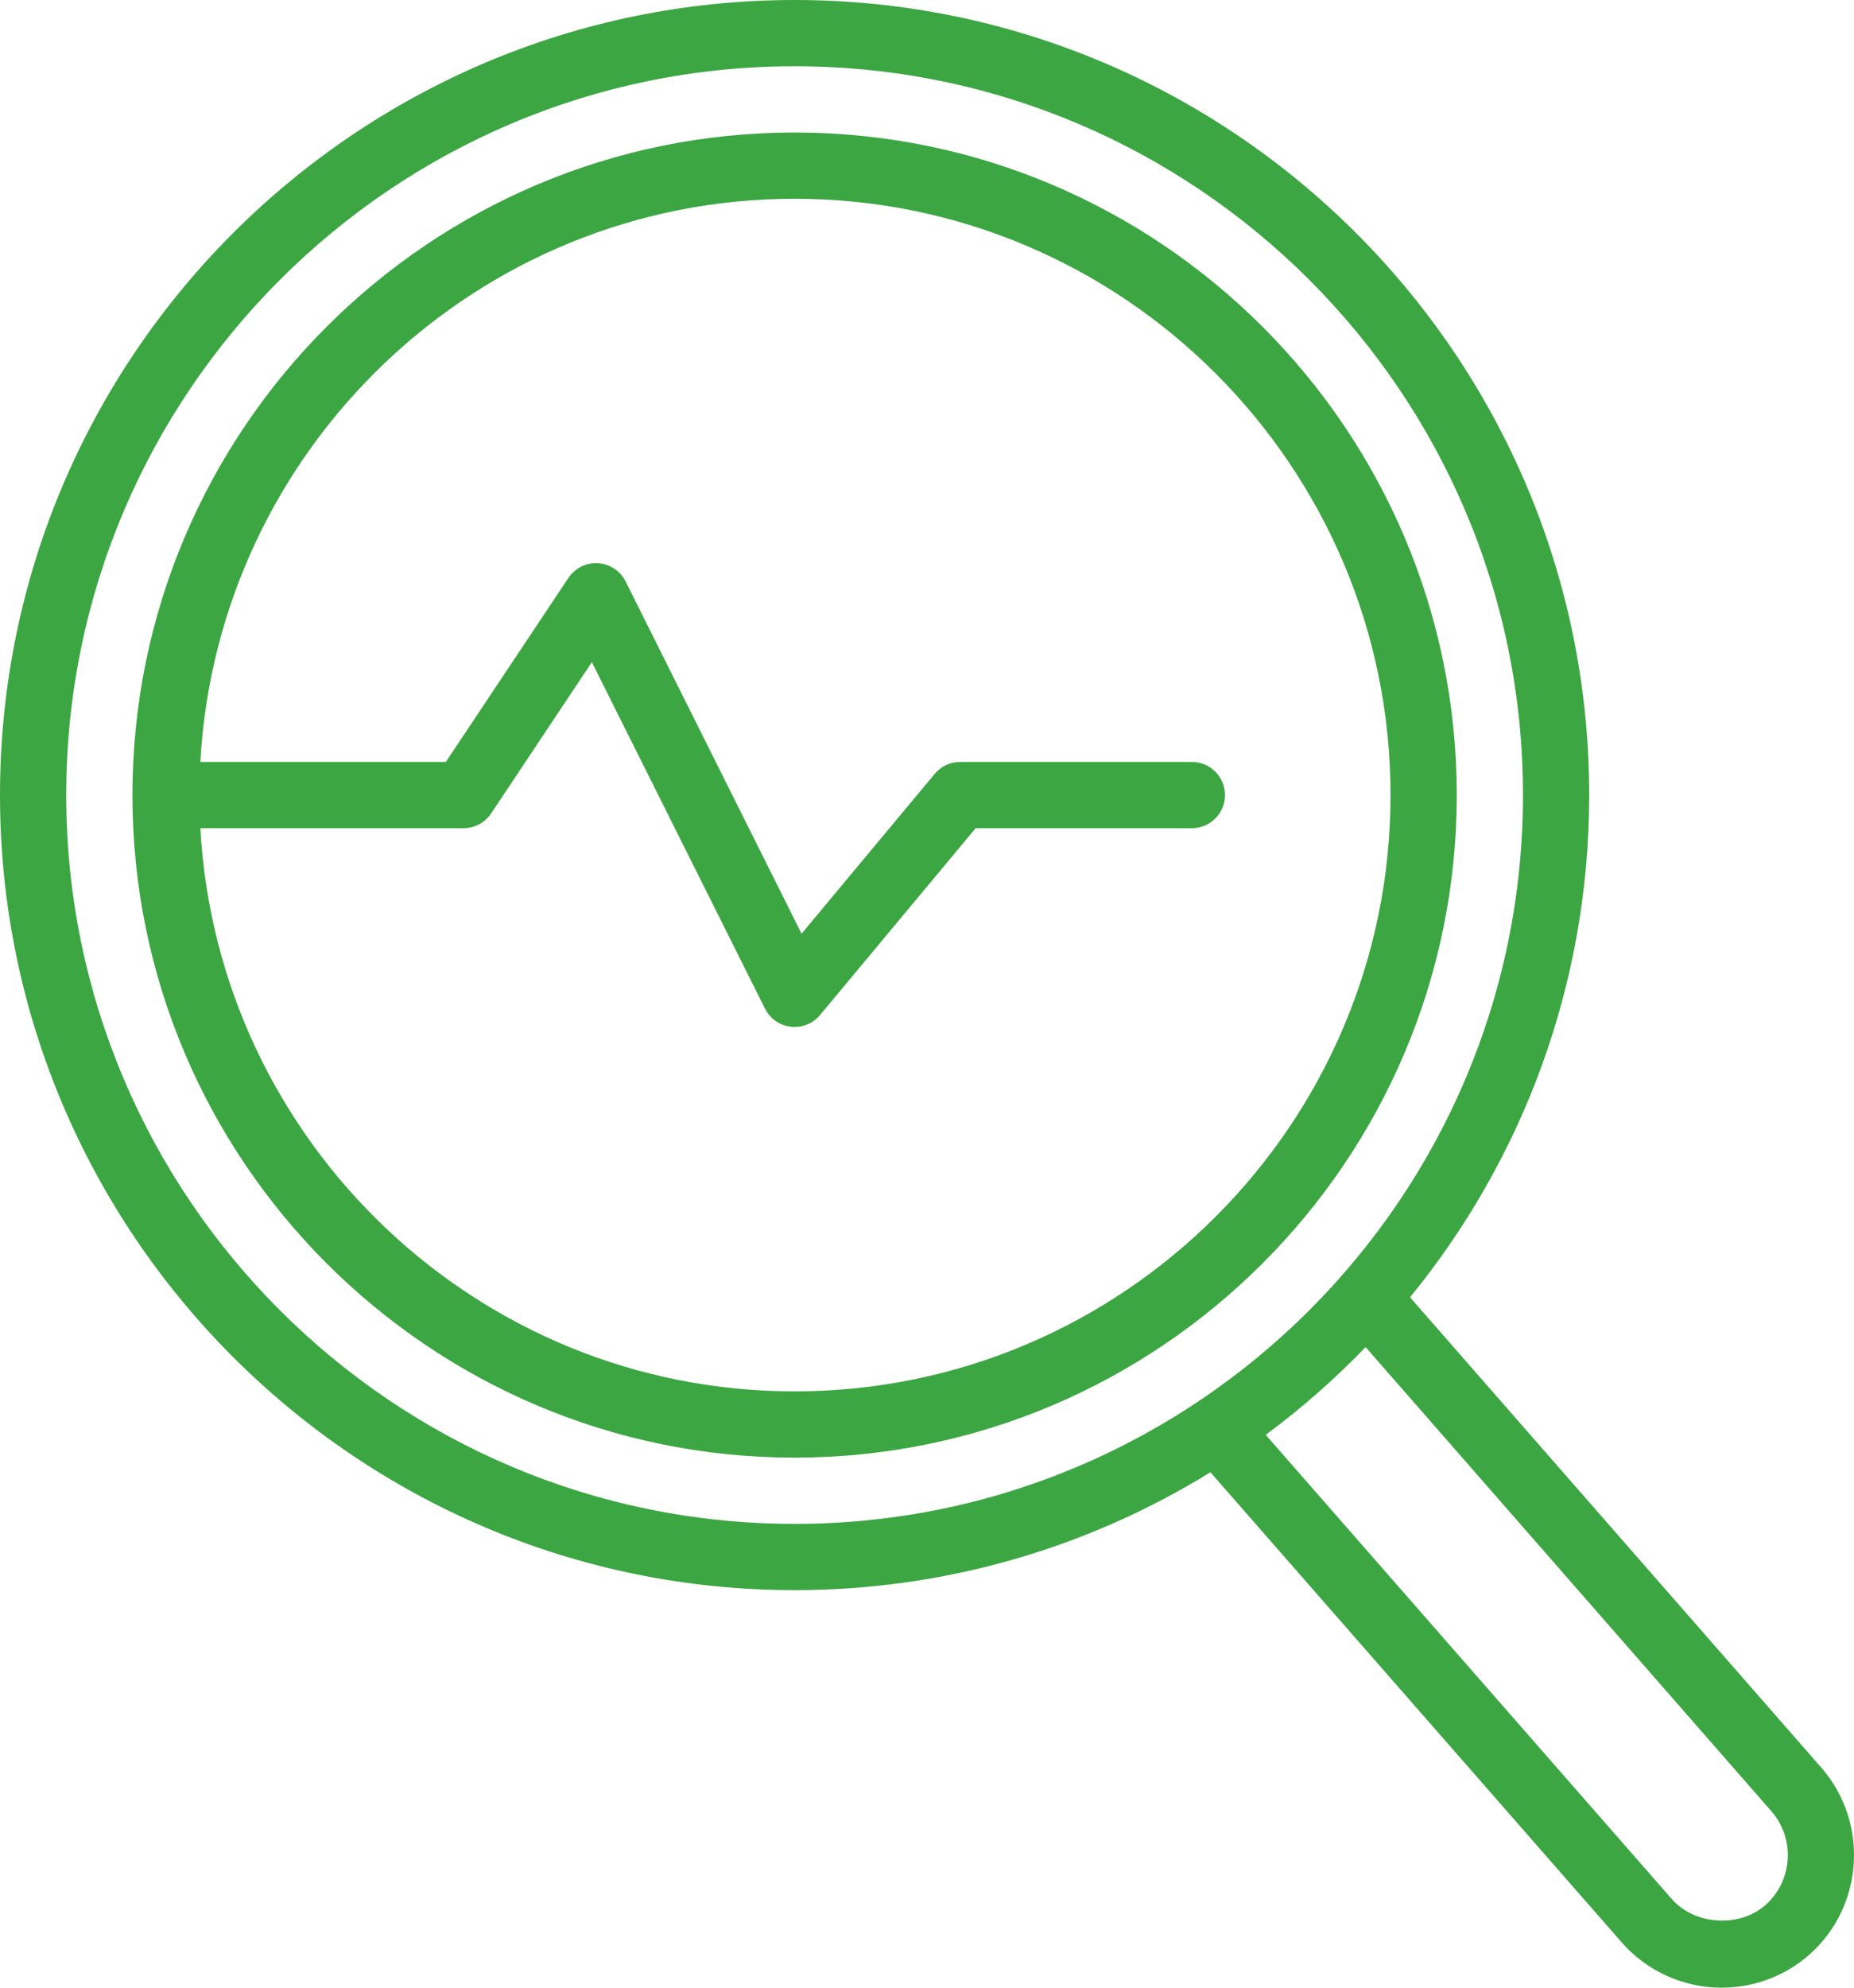
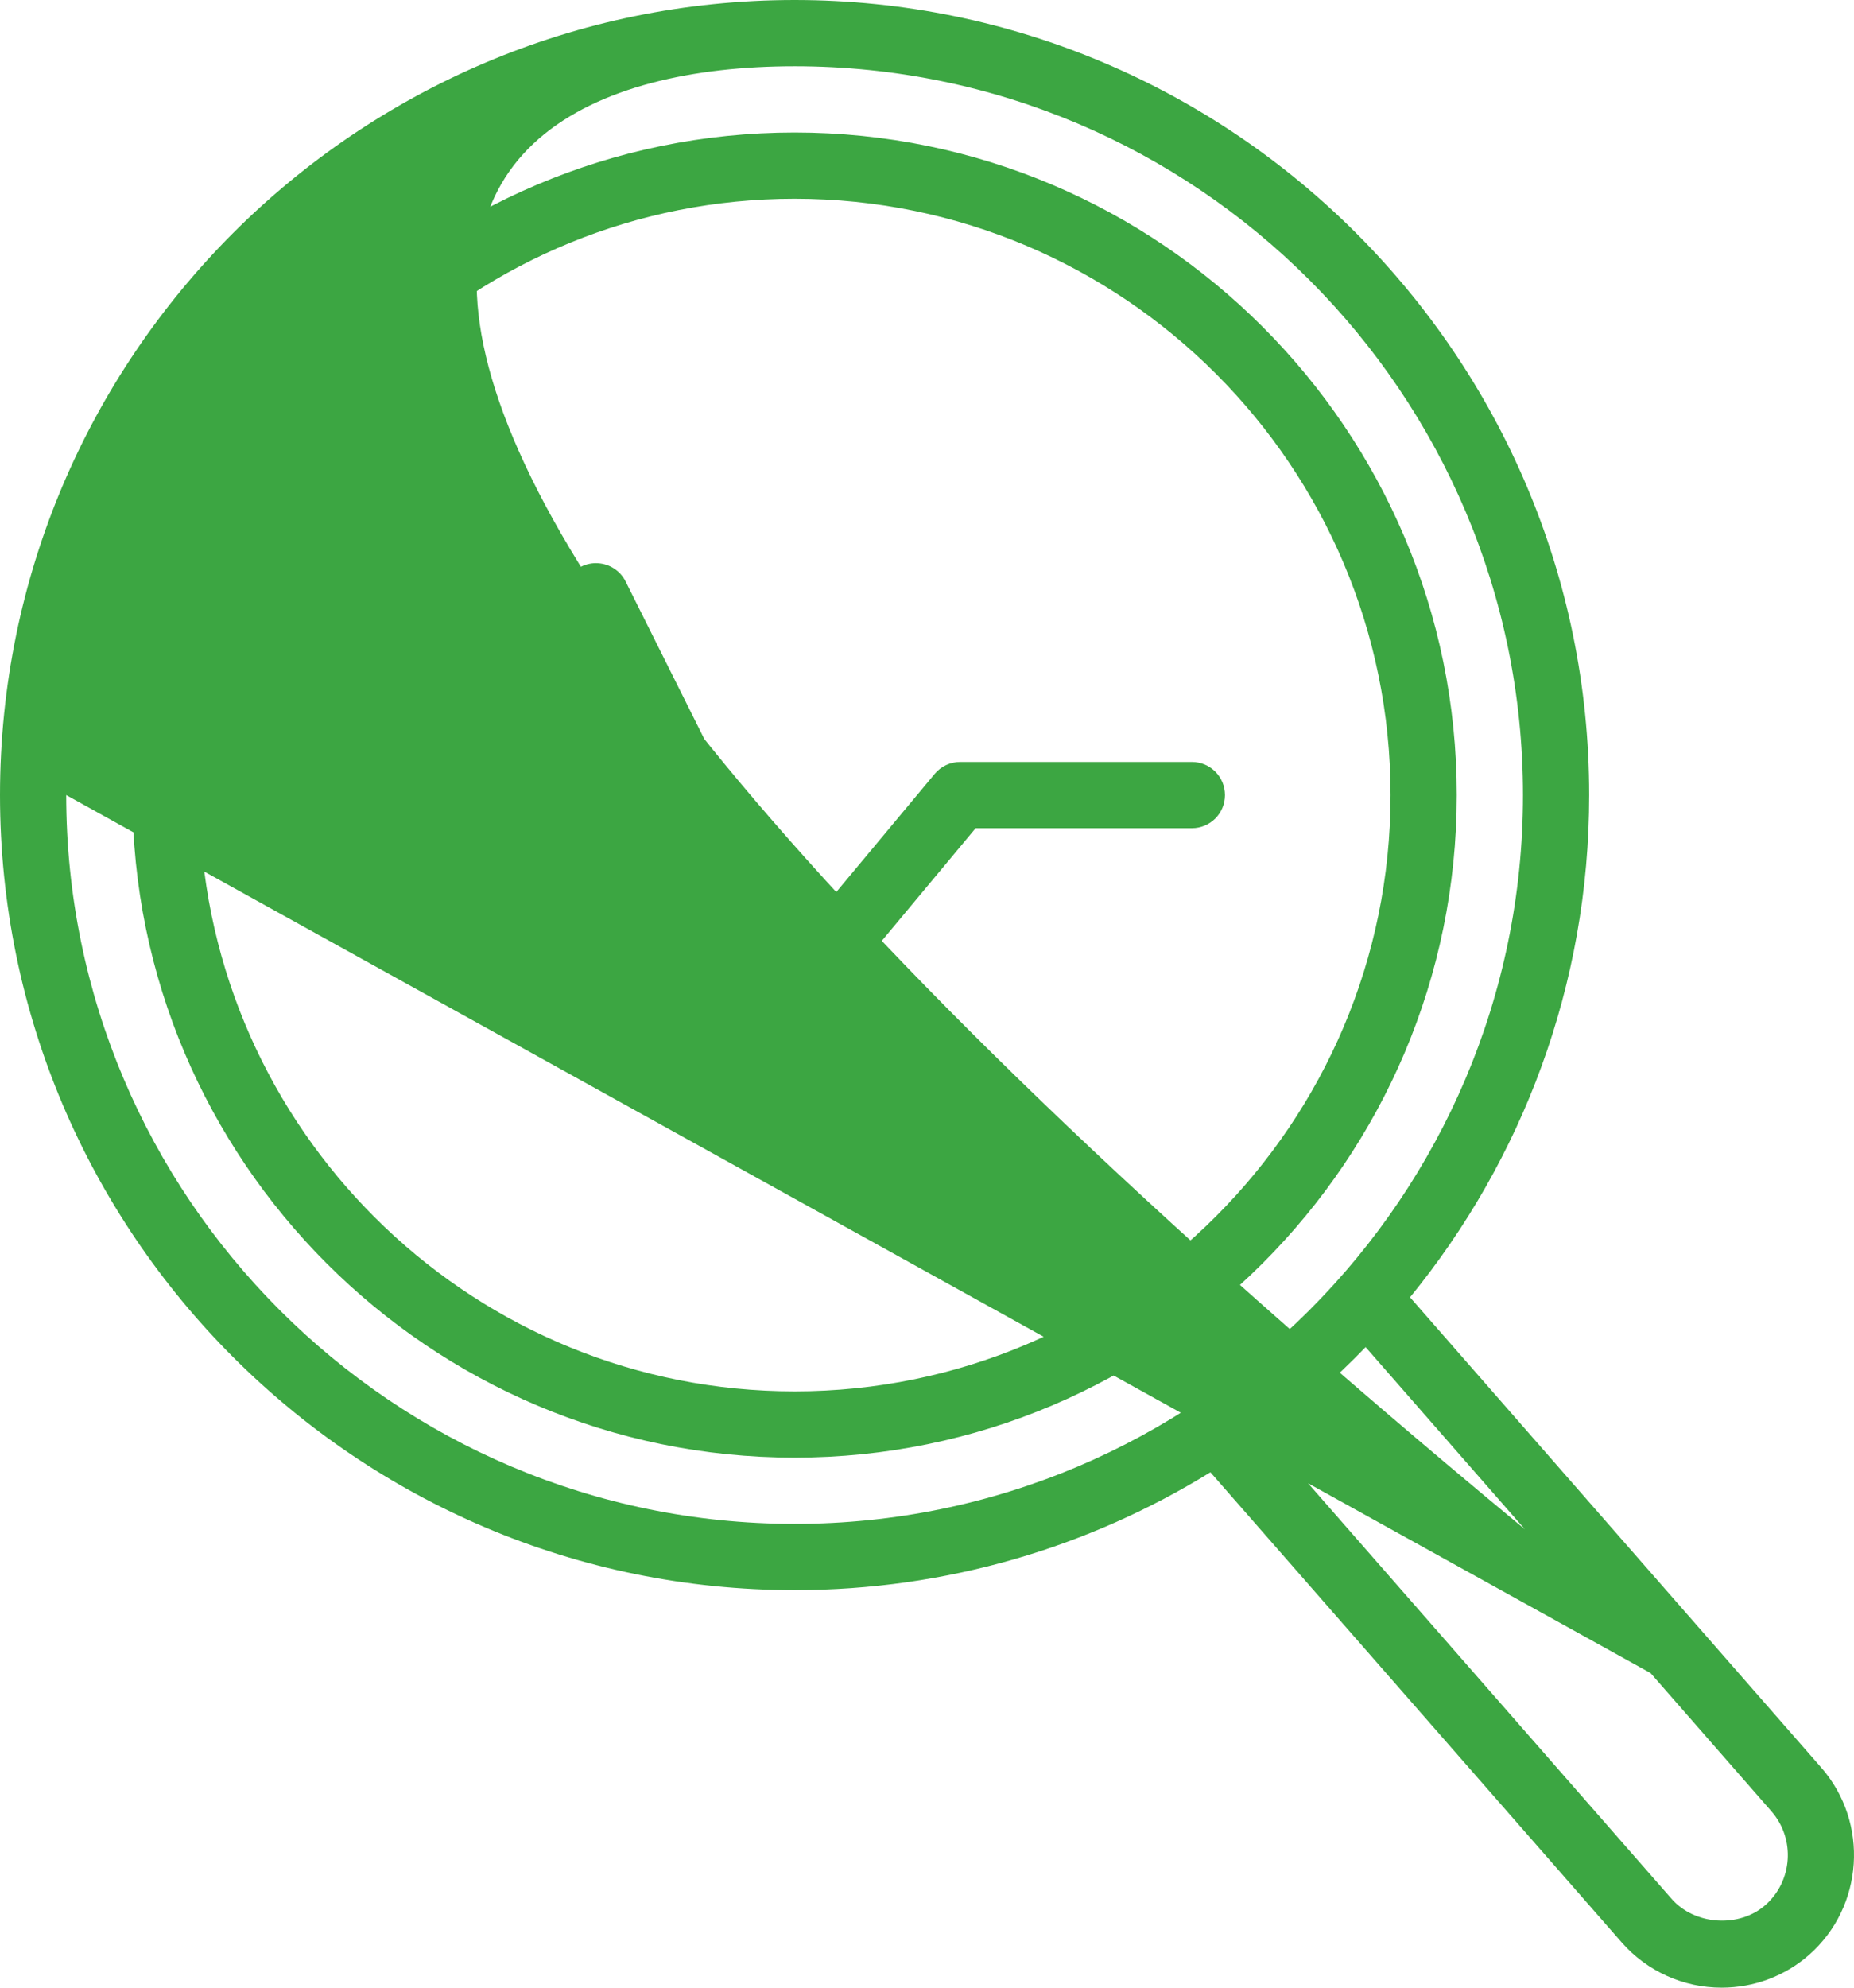
<svg xmlns="http://www.w3.org/2000/svg" width="84" height="90" viewBox="0 0 84 90" fill="none">
-   <path d="M36.001 6C19.459 6 6 19.458 6 36C6 52.542 19.459 66 36.001 66C52.543 66 66.002 52.542 66.002 36C66.002 19.458 52.543 6 36.001 6ZM36.001 63C21.619 63 9.861 51.688 9.077 37.5H21.002C21.503 37.5 21.971 37.249 22.25 36.833L26.816 29.982L34.66 45.67C34.886 46.123 35.326 46.431 35.828 46.489C35.885 46.497 35.944 46.5 36.001 46.5C36.443 46.5 36.866 46.305 37.153 45.96L44.203 37.5H54.001C54.831 37.5 55.501 36.828 55.501 36C55.501 35.172 54.831 34.5 54.001 34.5H43.501C43.056 34.5 42.634 34.698 42.349 35.04L36.317 42.278L28.345 26.328C28.105 25.849 27.629 25.535 27.095 25.502C26.566 25.467 26.05 25.722 25.754 26.166L20.2 34.5H9.077C9.861 20.311 21.619 9 36.001 9C50.889 9 63.002 21.113 63.002 36C63.002 50.888 50.889 63 36.001 63ZM82.522 80.041L63.885 58.74C68.955 52.536 72.002 44.617 72.002 36C72.002 16.151 55.851 0 36.001 0C16.151 0 0 16.151 0 36C0 55.849 16.151 72 36.001 72C42.904 72 49.357 70.044 54.841 66.662L73.487 87.963C74.627 89.257 76.274 90 78.002 90C79.466 90 80.871 89.474 81.963 88.516C84.443 86.335 84.694 82.533 82.522 80.041ZM3 36C3 17.803 17.804 3 36.001 3C54.198 3 69.002 17.803 69.002 36C69.002 54.197 54.198 69 36.001 69C17.804 69 3 54.197 3 36ZM79.983 86.262C78.8 87.299 76.788 87.174 75.741 85.983L57.346 64.968C58.965 63.773 60.477 62.441 61.873 60.996L80.261 82.016C81.35 83.265 81.224 85.17 79.983 86.262Z" fill="#3CA642" />
+   <path d="M36.001 6C19.459 6 6 19.458 6 36C6 52.542 19.459 66 36.001 66C52.543 66 66.002 52.542 66.002 36C66.002 19.458 52.543 6 36.001 6ZM36.001 63C21.619 63 9.861 51.688 9.077 37.5H21.002C21.503 37.5 21.971 37.249 22.25 36.833L26.816 29.982L34.66 45.67C34.886 46.123 35.326 46.431 35.828 46.489C35.885 46.497 35.944 46.5 36.001 46.5C36.443 46.5 36.866 46.305 37.153 45.96L44.203 37.5H54.001C54.831 37.5 55.501 36.828 55.501 36C55.501 35.172 54.831 34.5 54.001 34.5H43.501C43.056 34.5 42.634 34.698 42.349 35.04L36.317 42.278L28.345 26.328C28.105 25.849 27.629 25.535 27.095 25.502C26.566 25.467 26.05 25.722 25.754 26.166L20.2 34.5H9.077C9.861 20.311 21.619 9 36.001 9C50.889 9 63.002 21.113 63.002 36C63.002 50.888 50.889 63 36.001 63ZM82.522 80.041L63.885 58.74C68.955 52.536 72.002 44.617 72.002 36C72.002 16.151 55.851 0 36.001 0C16.151 0 0 16.151 0 36C0 55.849 16.151 72 36.001 72C42.904 72 49.357 70.044 54.841 66.662L73.487 87.963C74.627 89.257 76.274 90 78.002 90C79.466 90 80.871 89.474 81.963 88.516C84.443 86.335 84.694 82.533 82.522 80.041ZC3 17.803 17.804 3 36.001 3C54.198 3 69.002 17.803 69.002 36C69.002 54.197 54.198 69 36.001 69C17.804 69 3 54.197 3 36ZM79.983 86.262C78.8 87.299 76.788 87.174 75.741 85.983L57.346 64.968C58.965 63.773 60.477 62.441 61.873 60.996L80.261 82.016C81.35 83.265 81.224 85.17 79.983 86.262Z" fill="#3CA642" />
</svg>